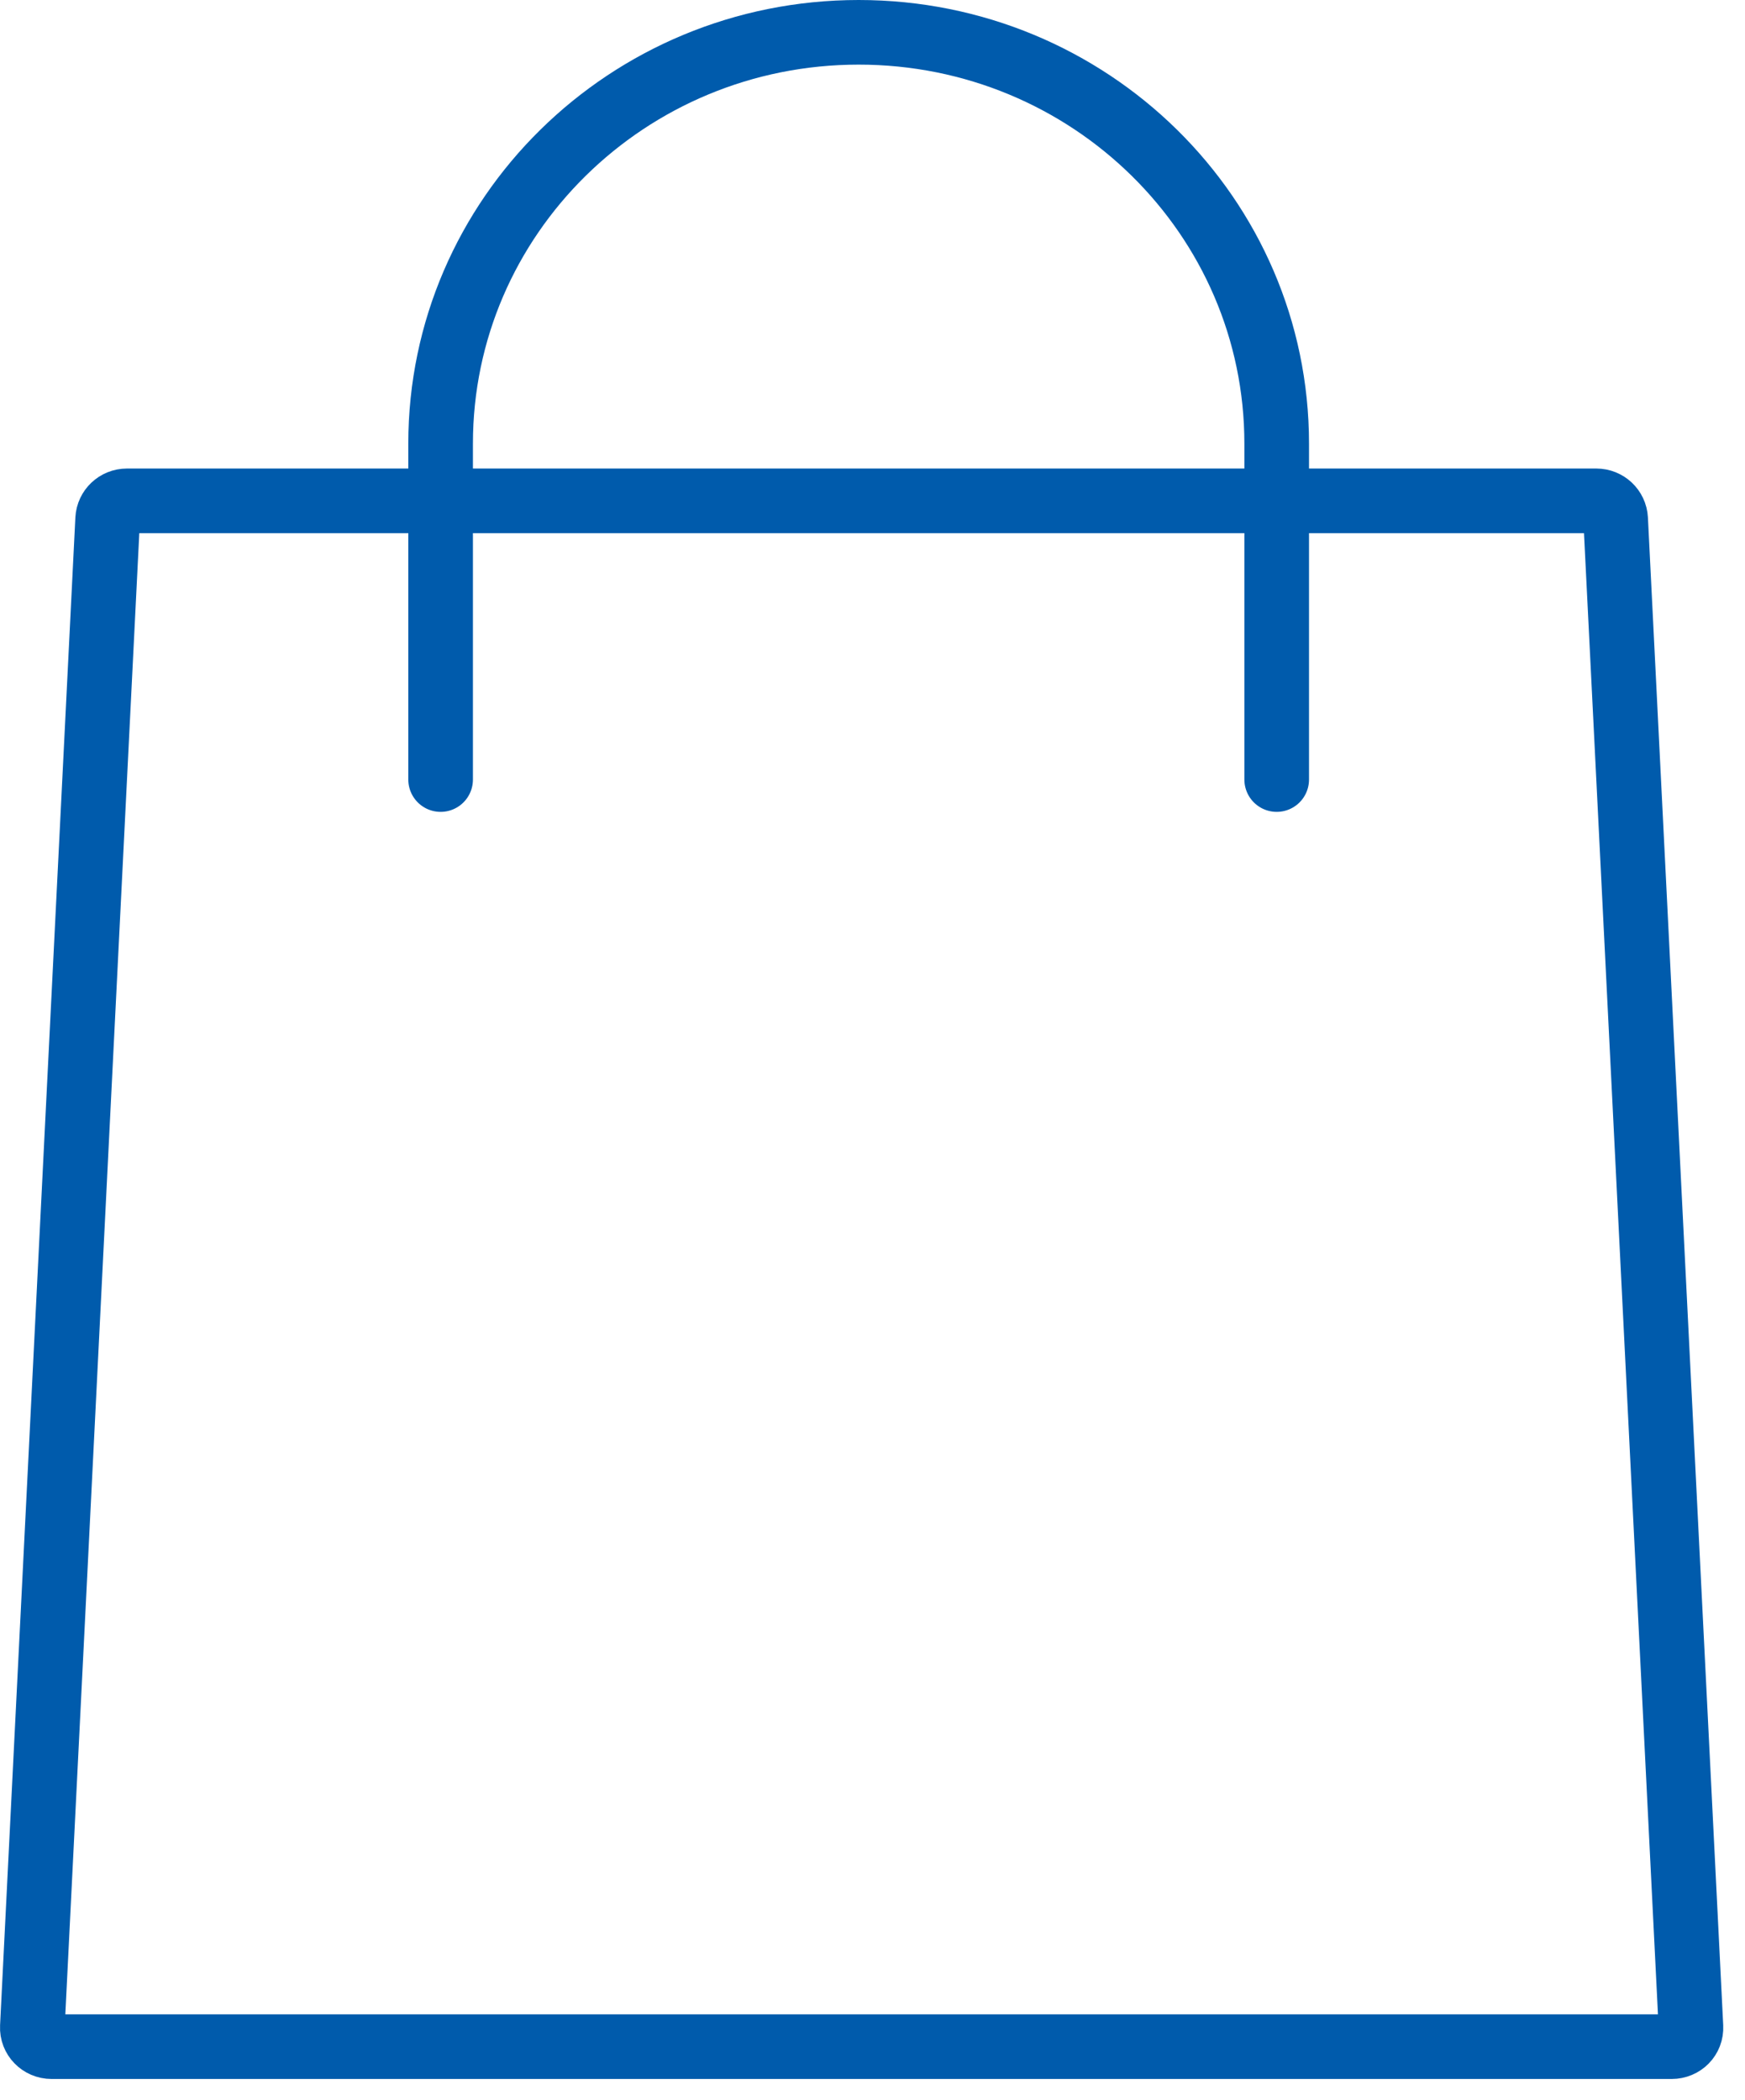
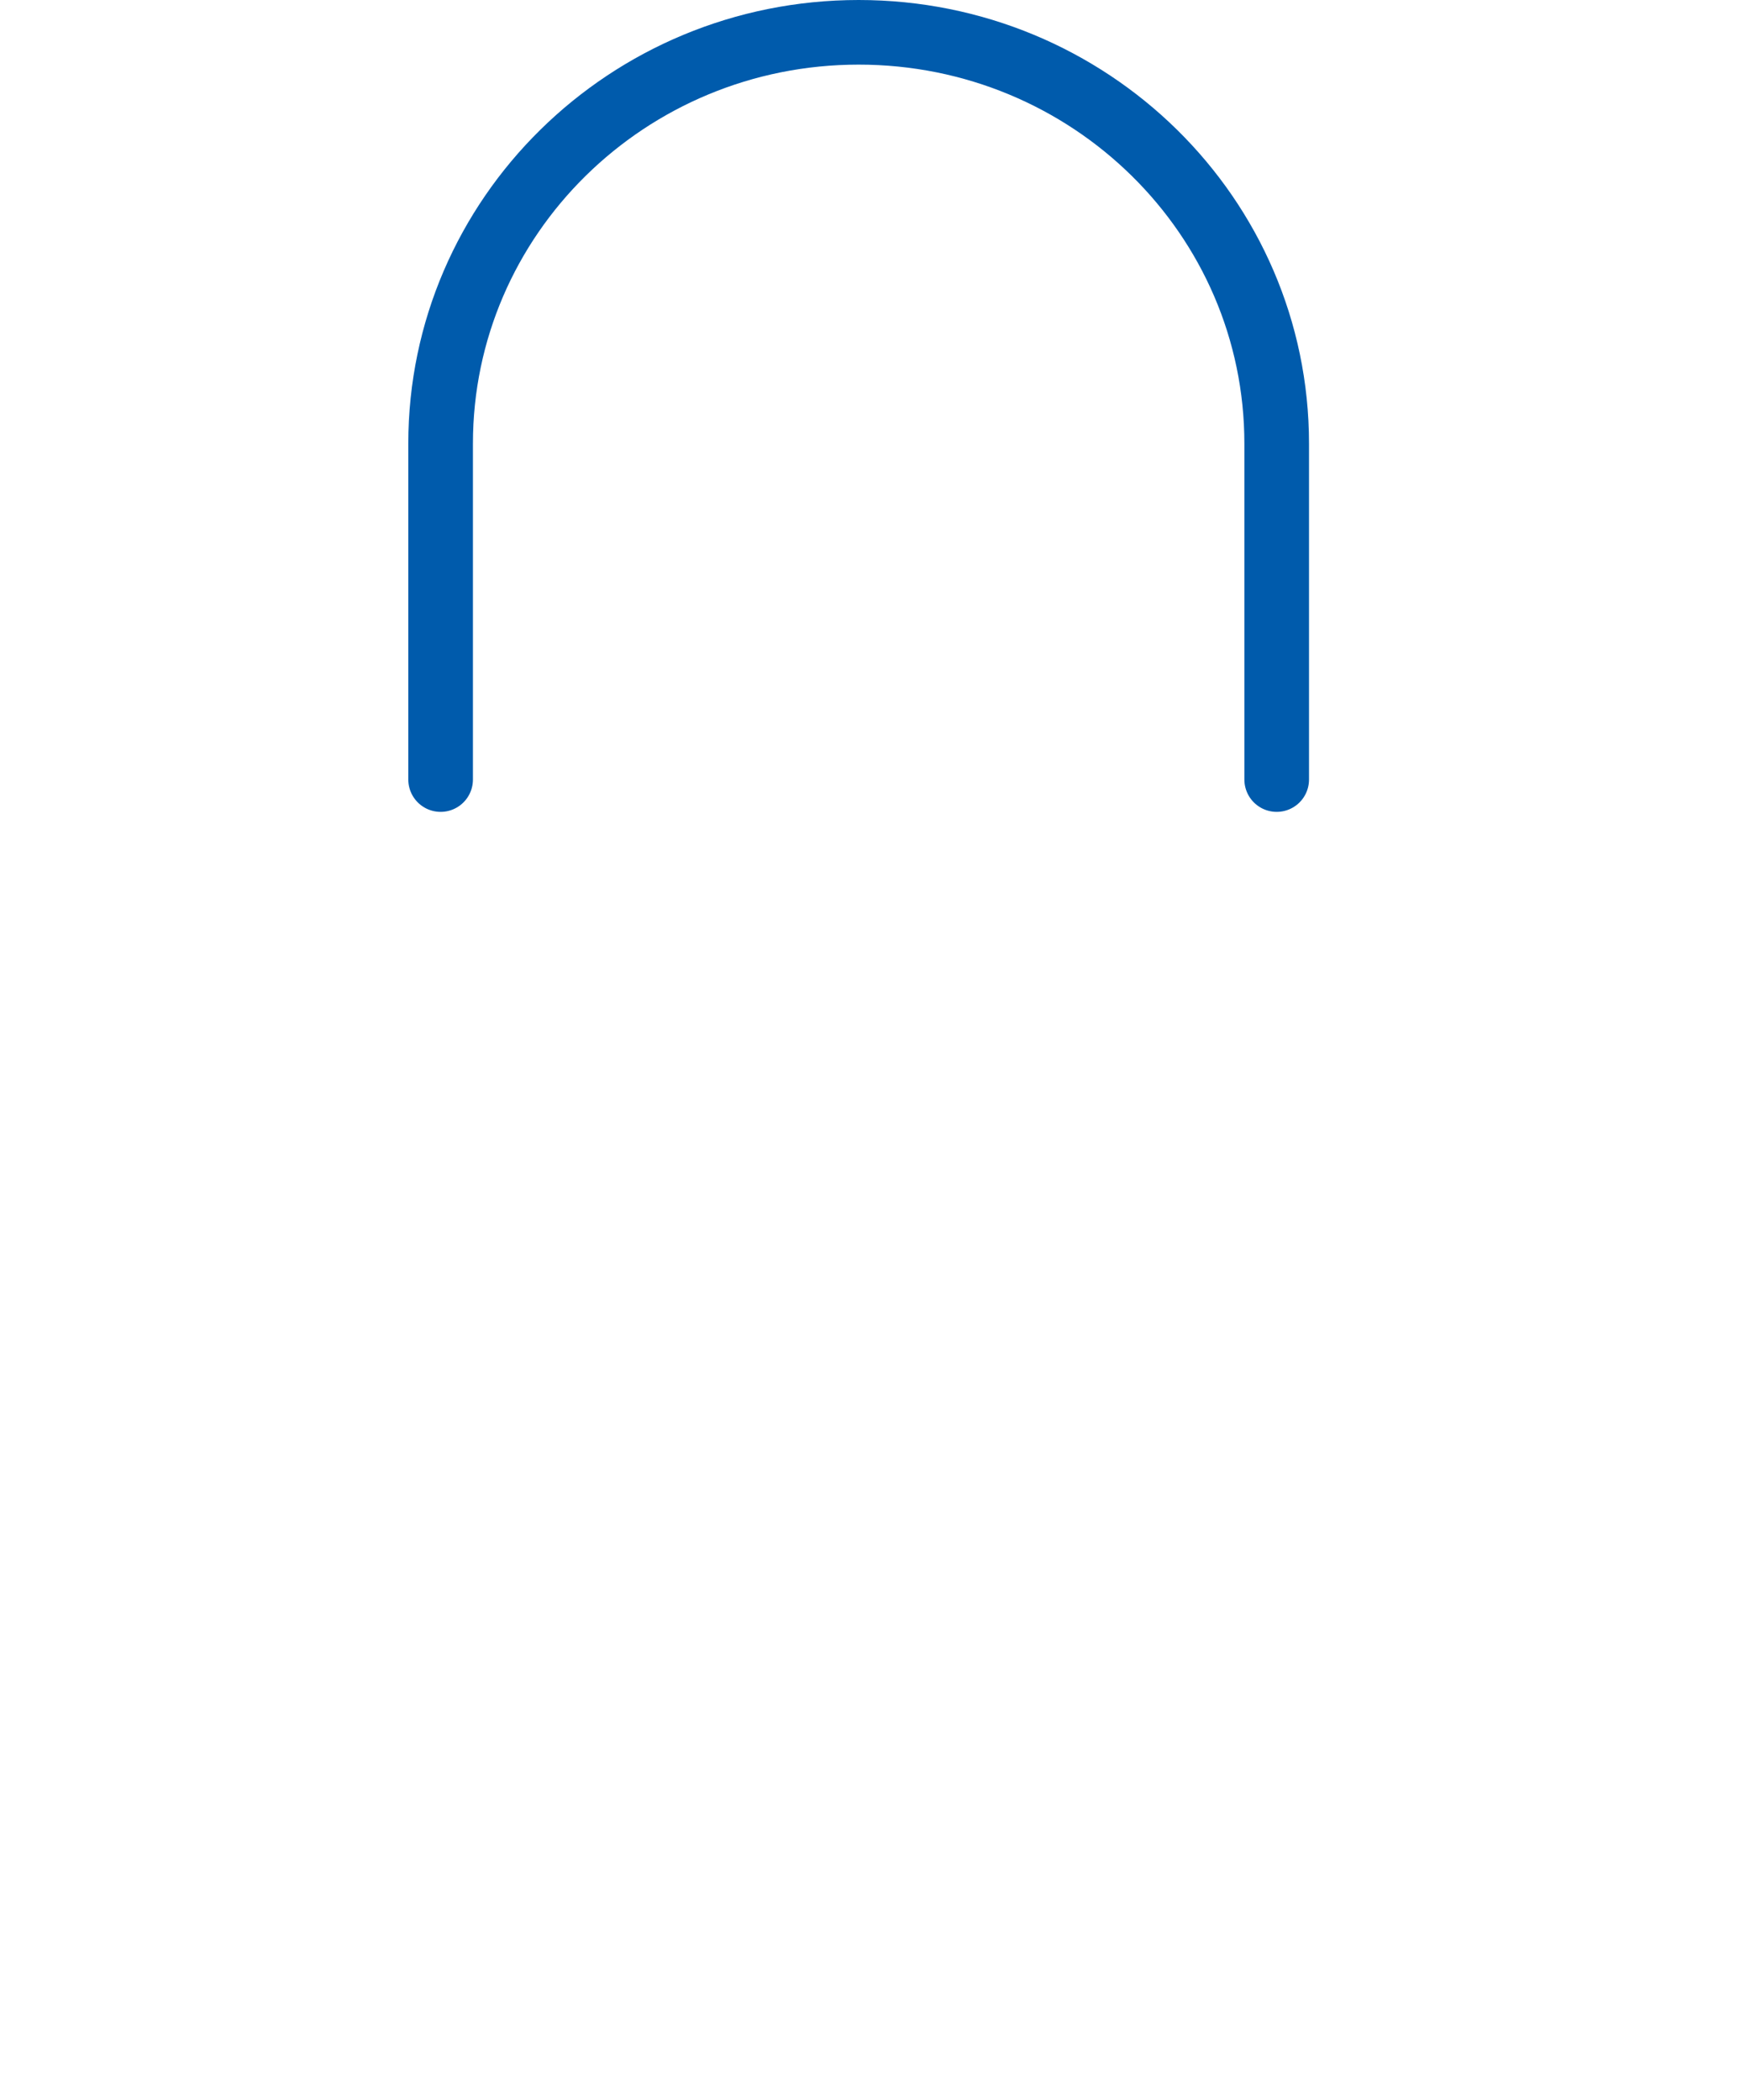
<svg xmlns="http://www.w3.org/2000/svg" width="54" height="65" viewBox="0 0 54 65" fill="none">
-   <path d="M51.721 63.344H1.598C1.253 63.344 0.984 63.062 1.001 62.731L3.331 16.064C3.348 15.749 3.608 15.501 3.928 15.501H49.4C49.719 15.501 49.98 15.749 49.997 16.064L52.327 62.731C52.344 63.071 52.075 63.344 51.73 63.344H51.721Z" stroke="#005BAC" stroke-width="2" stroke-linecap="round" stroke-linejoin="round" />
  <path d="M13.635 24.127V13.73C13.635 6.703 19.422 1 26.571 1C33.721 1 39.508 6.695 39.508 13.73V24.127" stroke="#005BAC" stroke-width="2" stroke-linecap="round" stroke-linejoin="round" />
</svg>